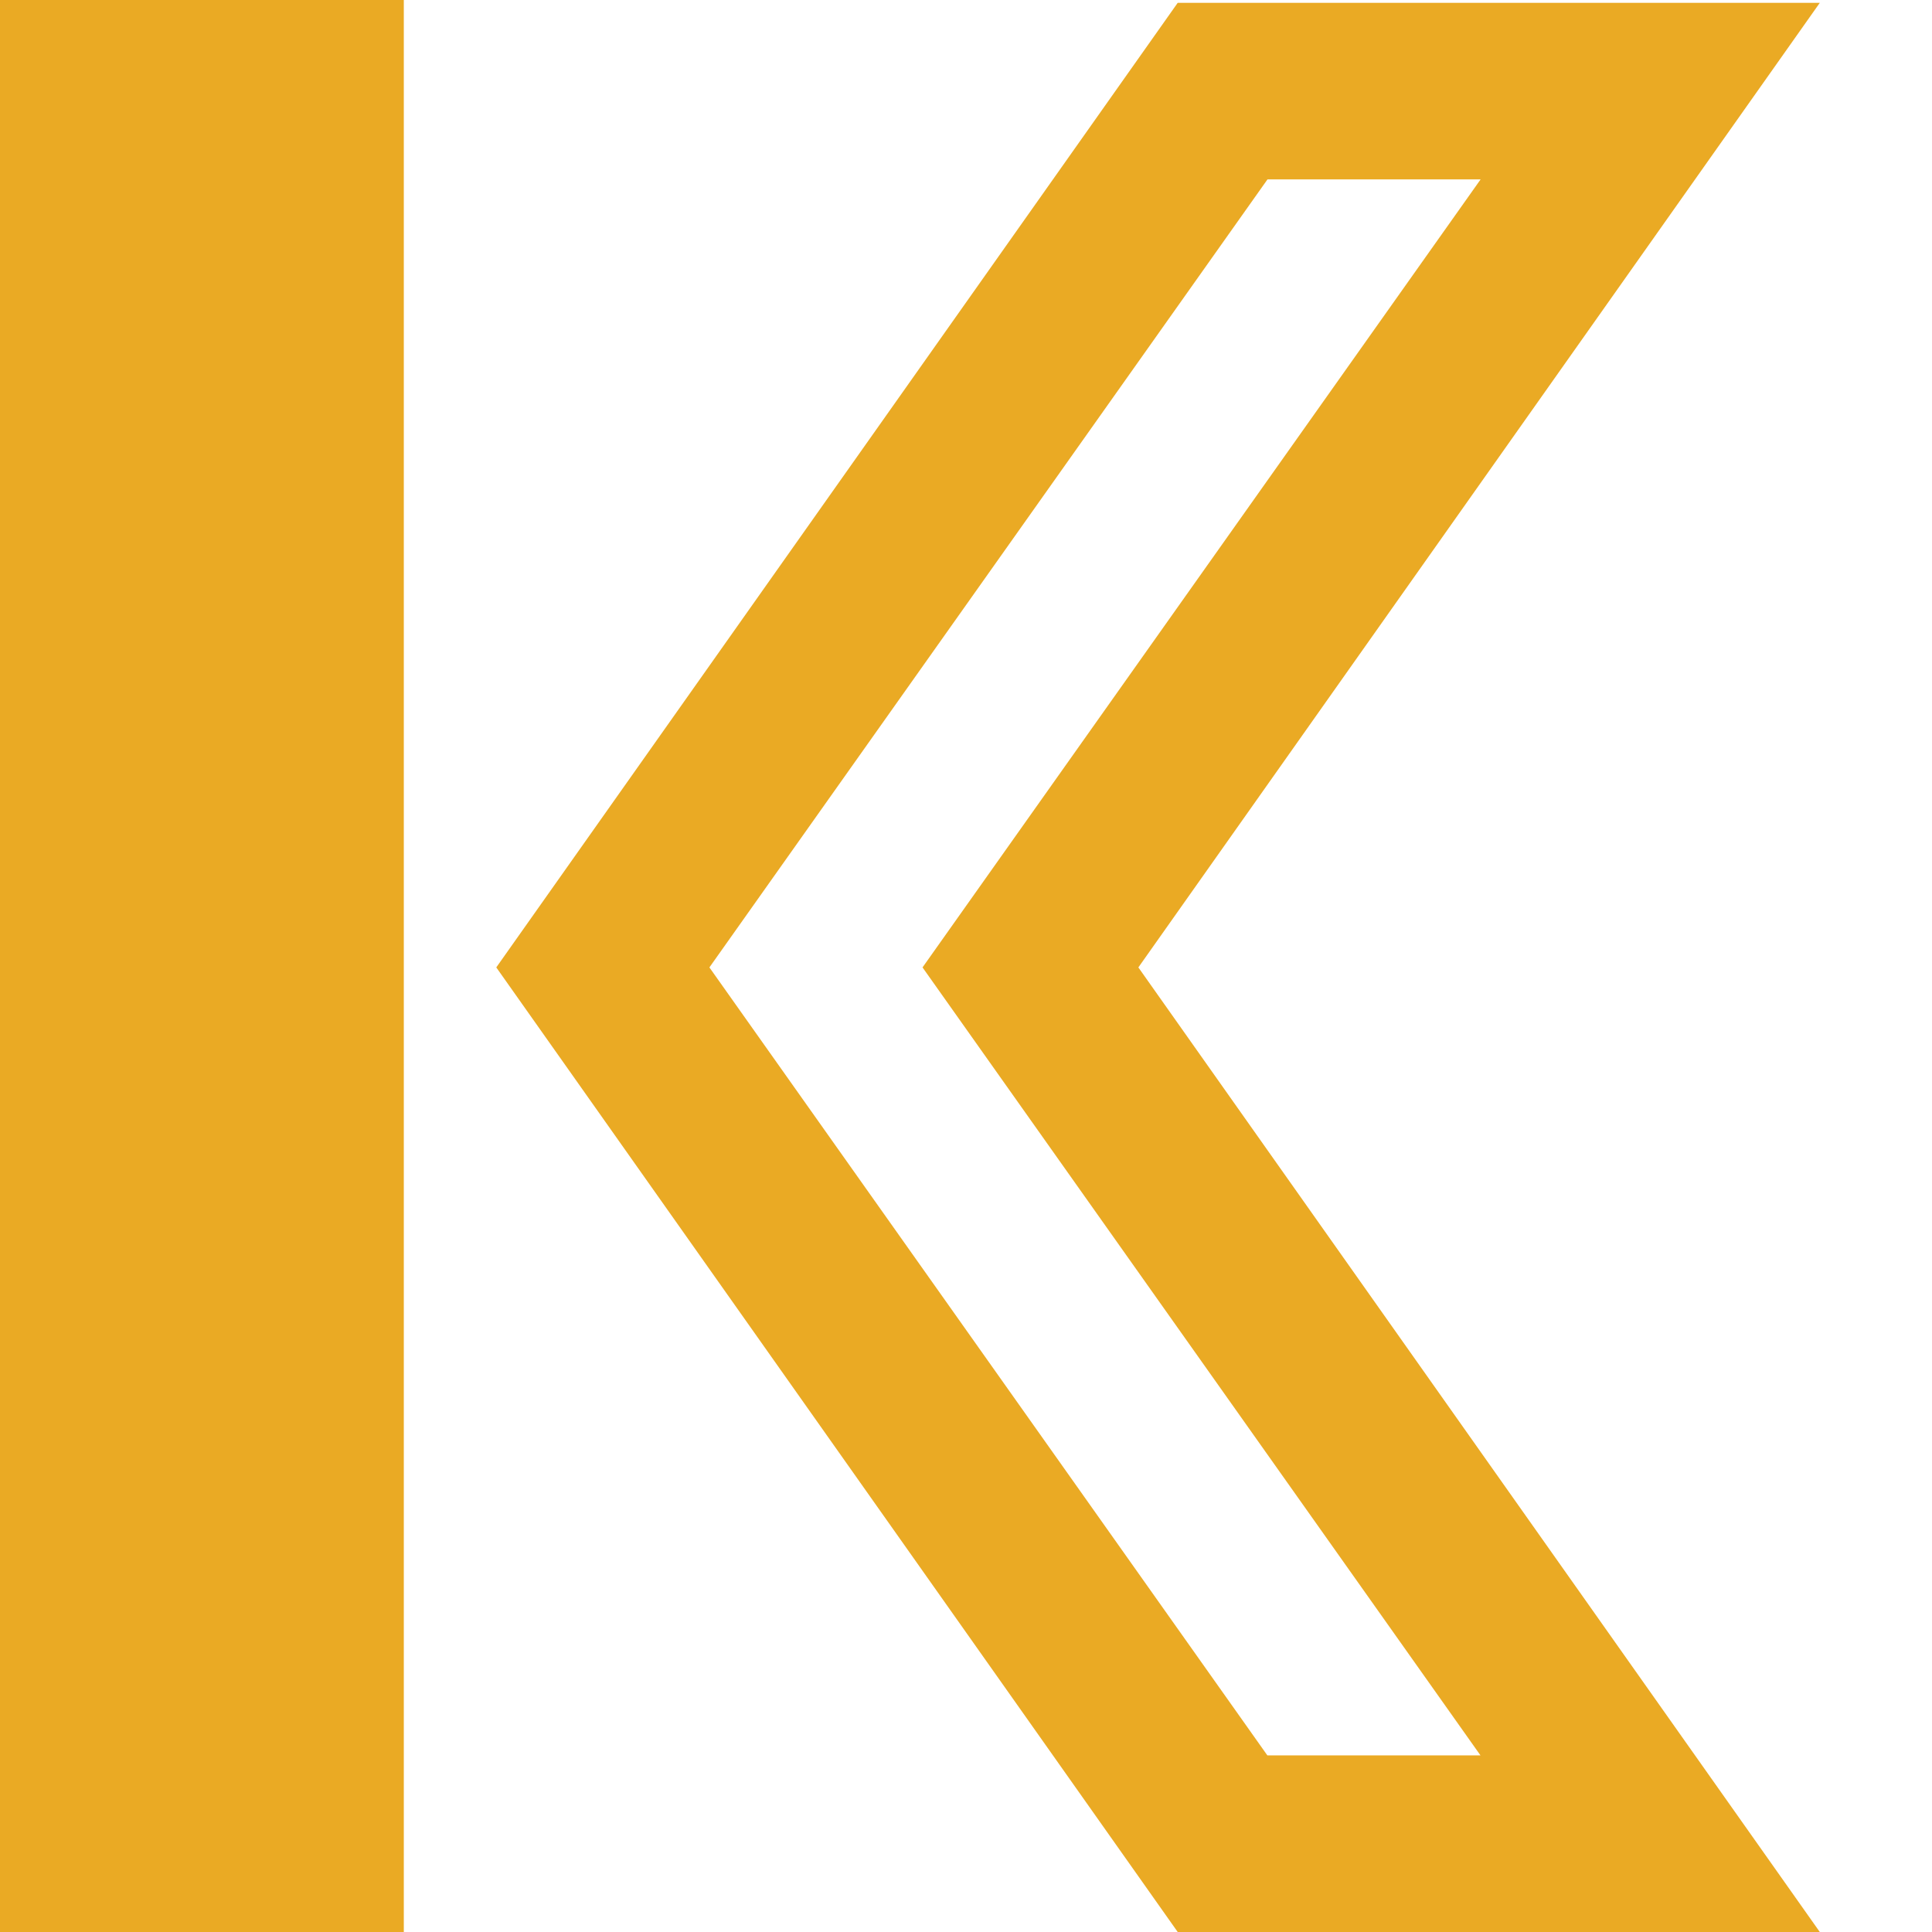
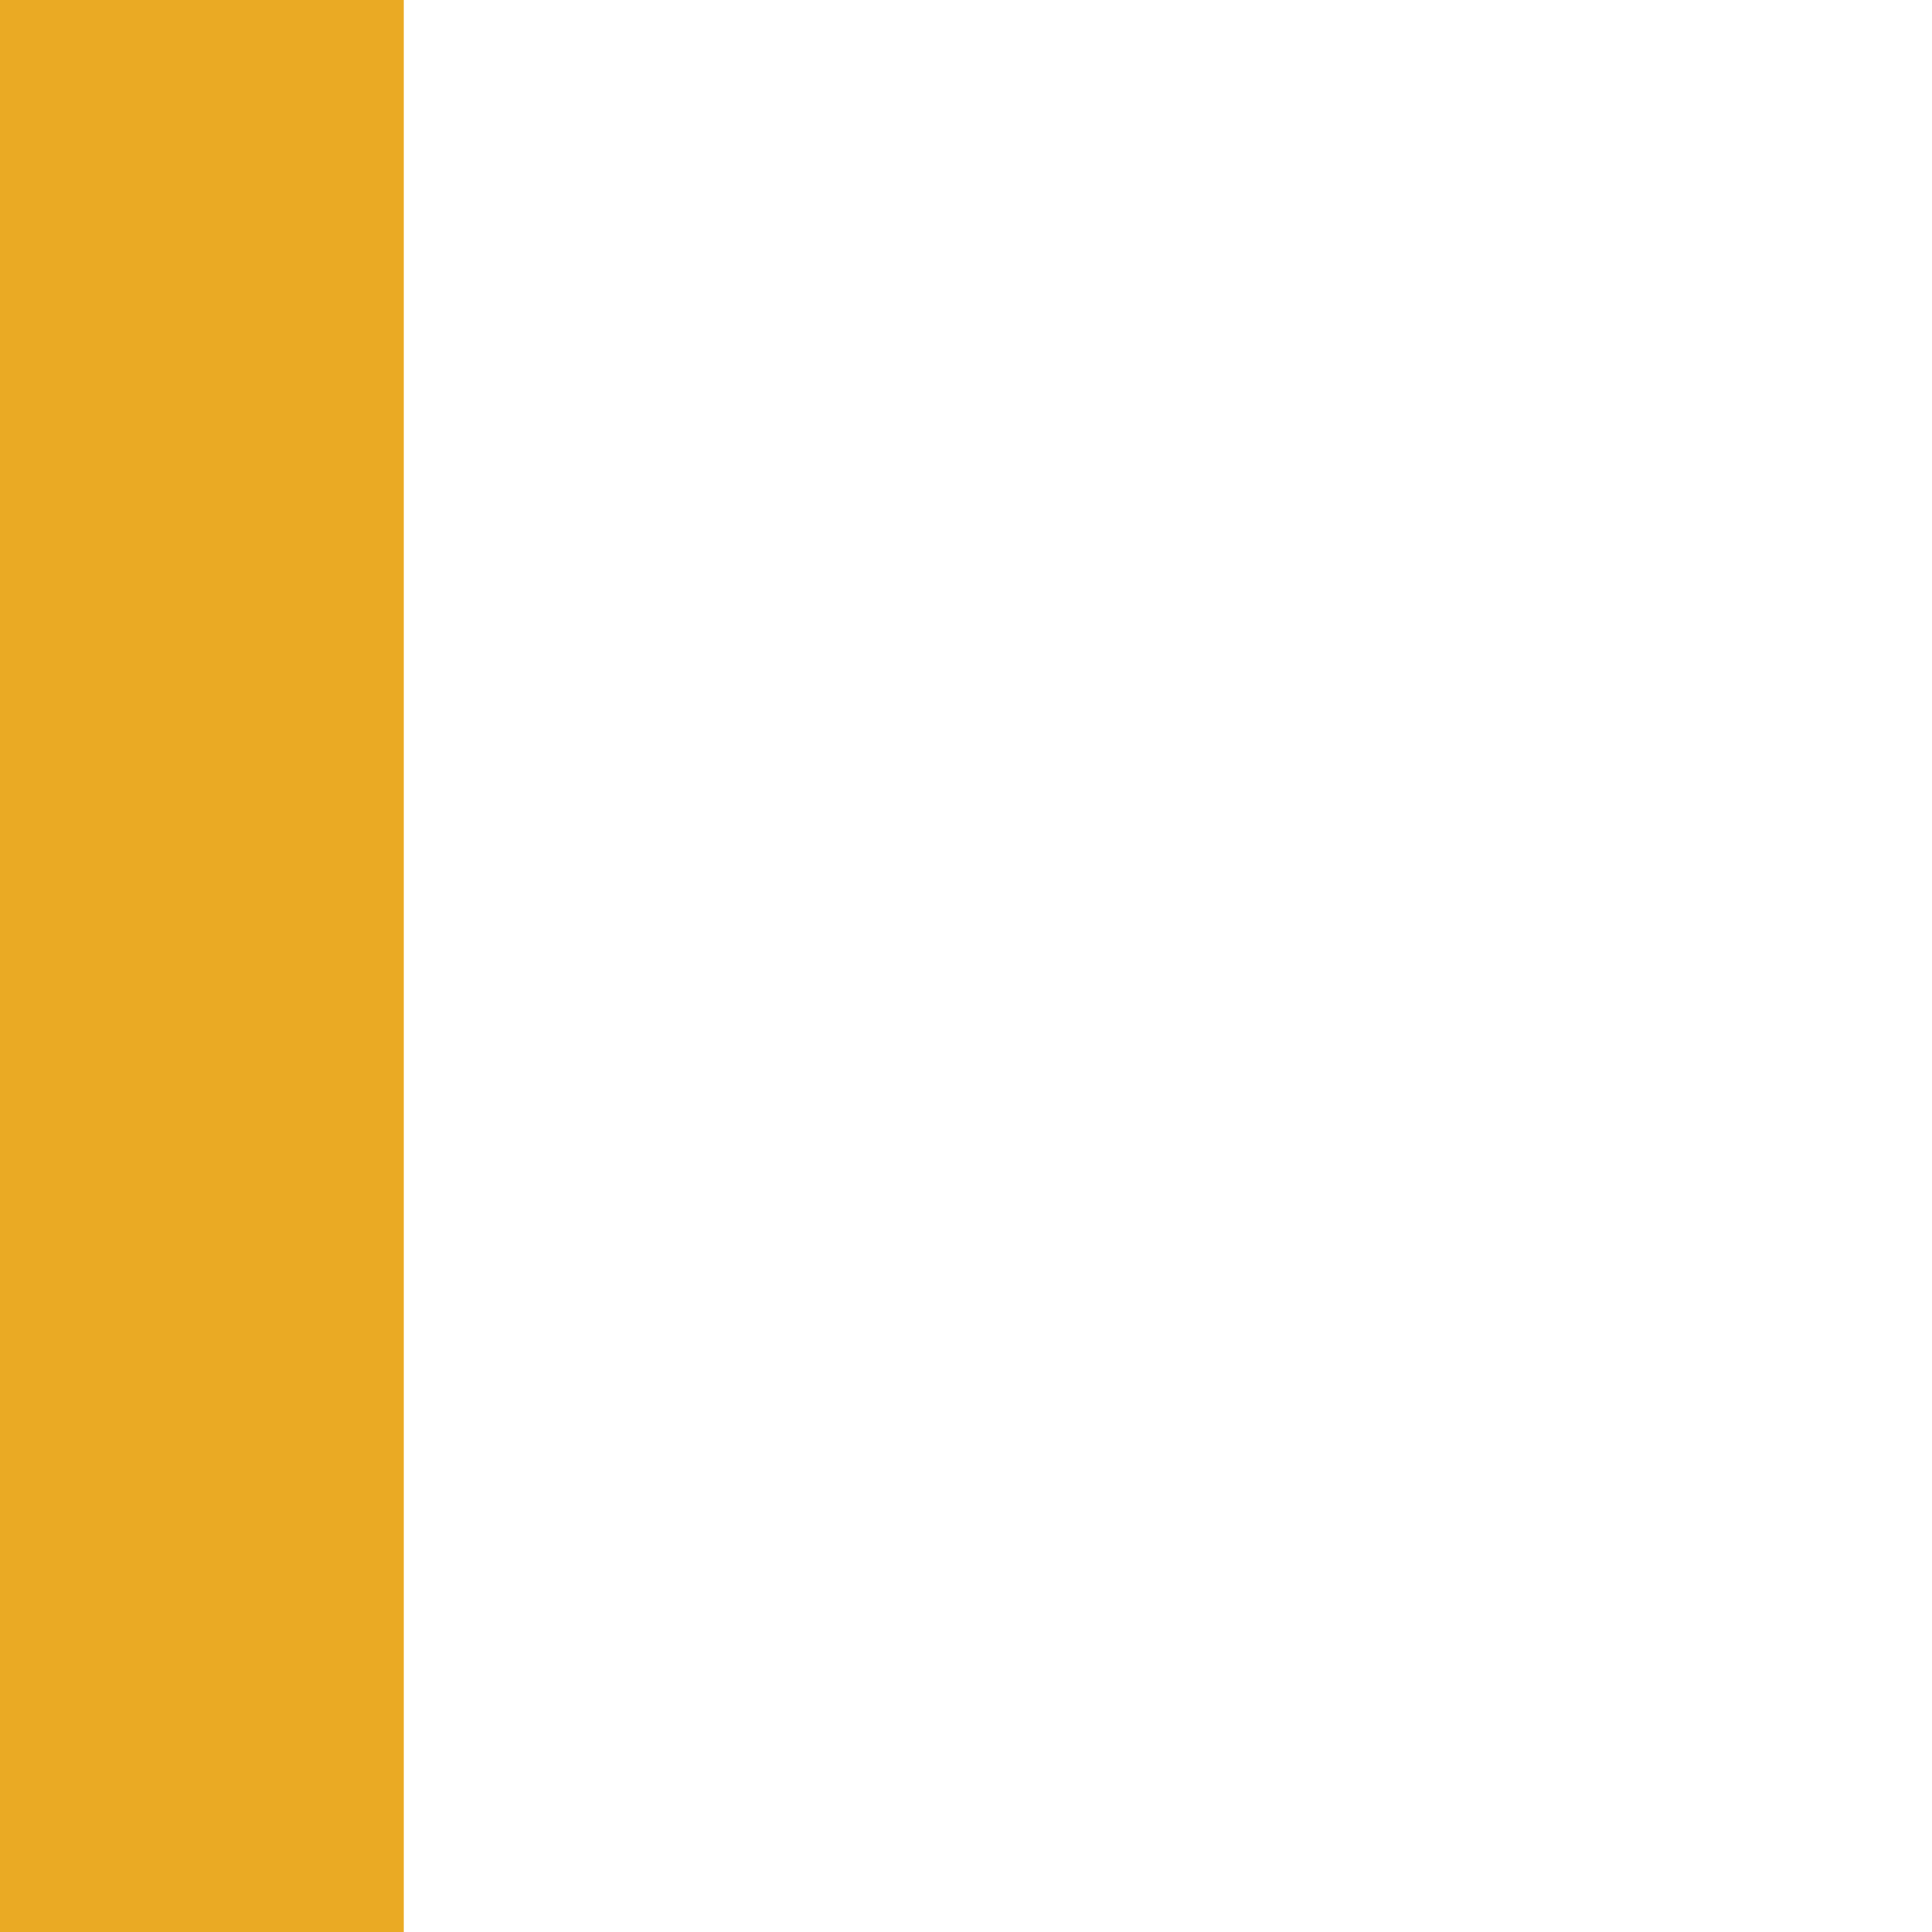
<svg xmlns="http://www.w3.org/2000/svg" version="1.1" viewBox="0 0 192 192">
-   <path fill="#EAAA24" d="M147.14,17.83L91.68,96.14l55.45,78.31h-21.18L70.5,96.14l55.46-78.31H147.14z M117.04,0.28L49.32,96.14  L117.04,192h63.81l-67.72-95.86l67.72-95.86H117.04z" />
  <rect fill="#EAAA24" width="40.13" height="192" />
</svg>